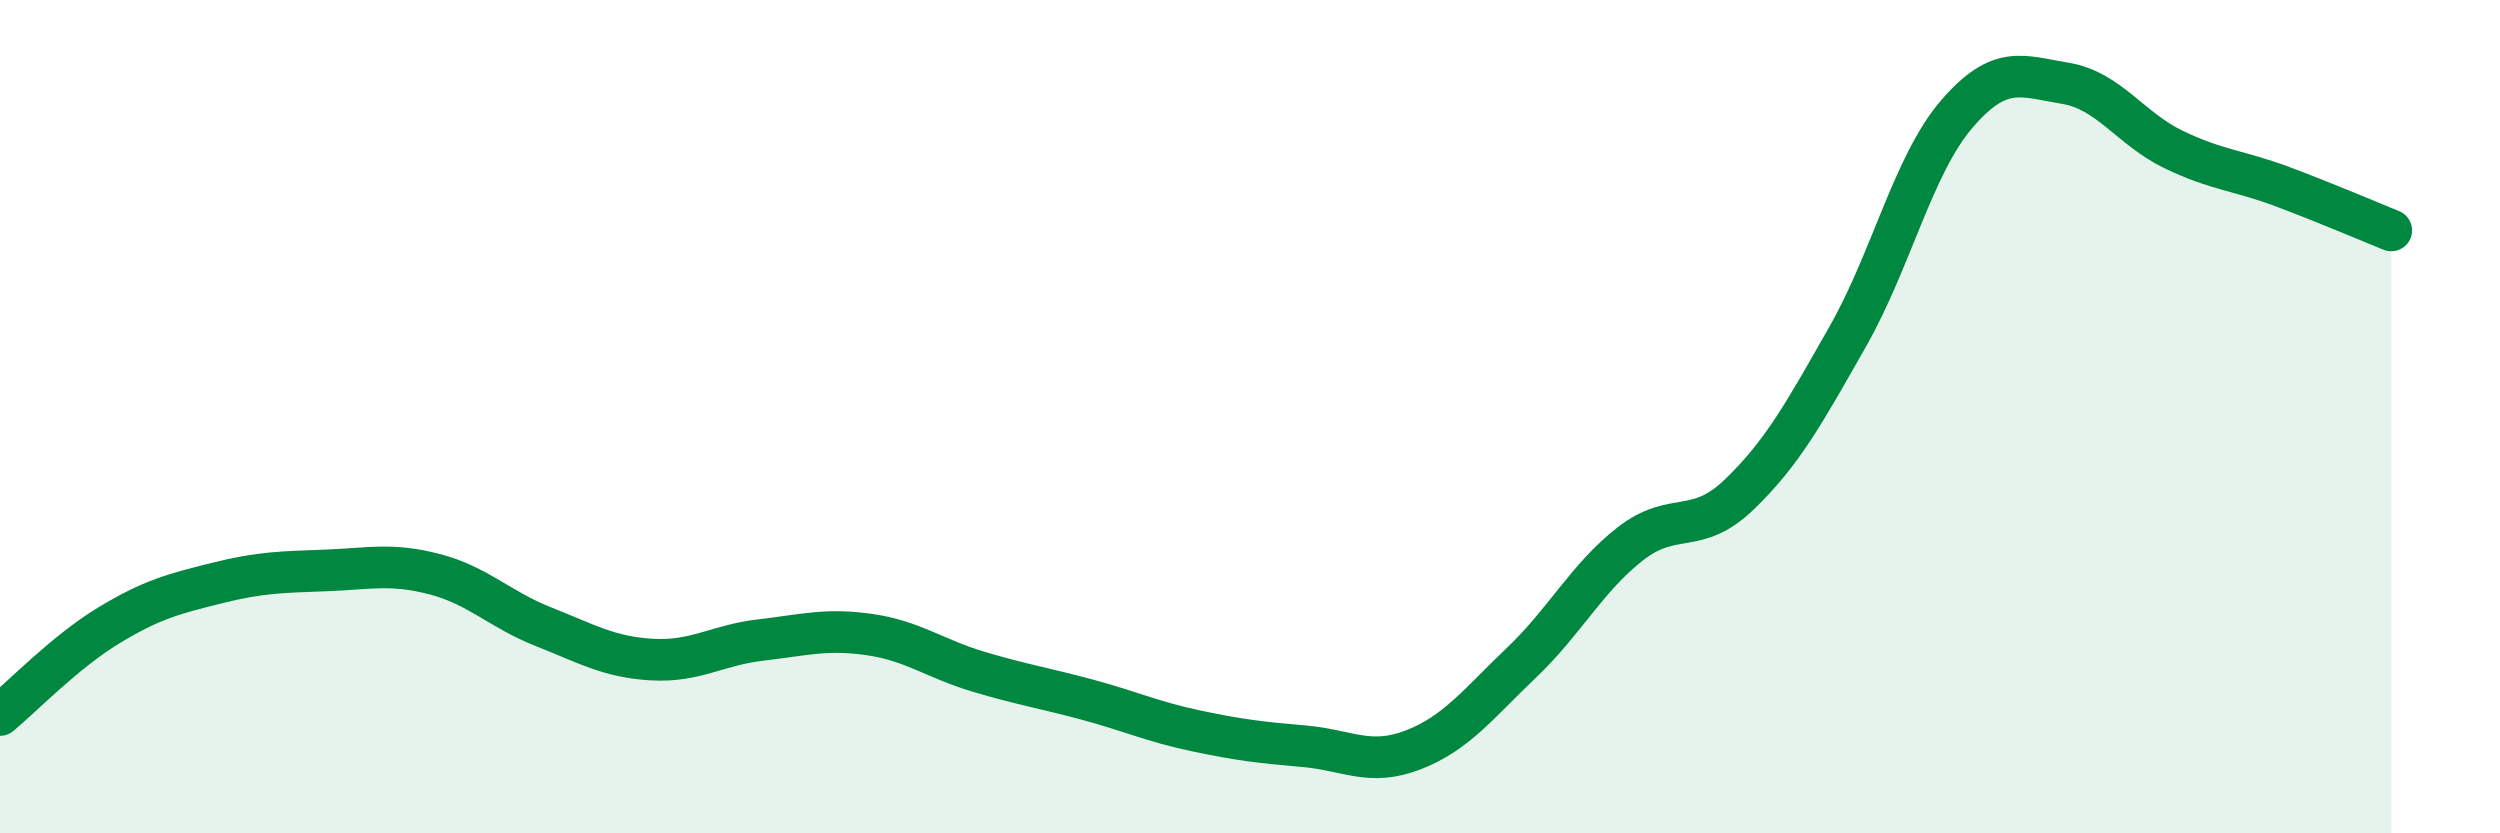
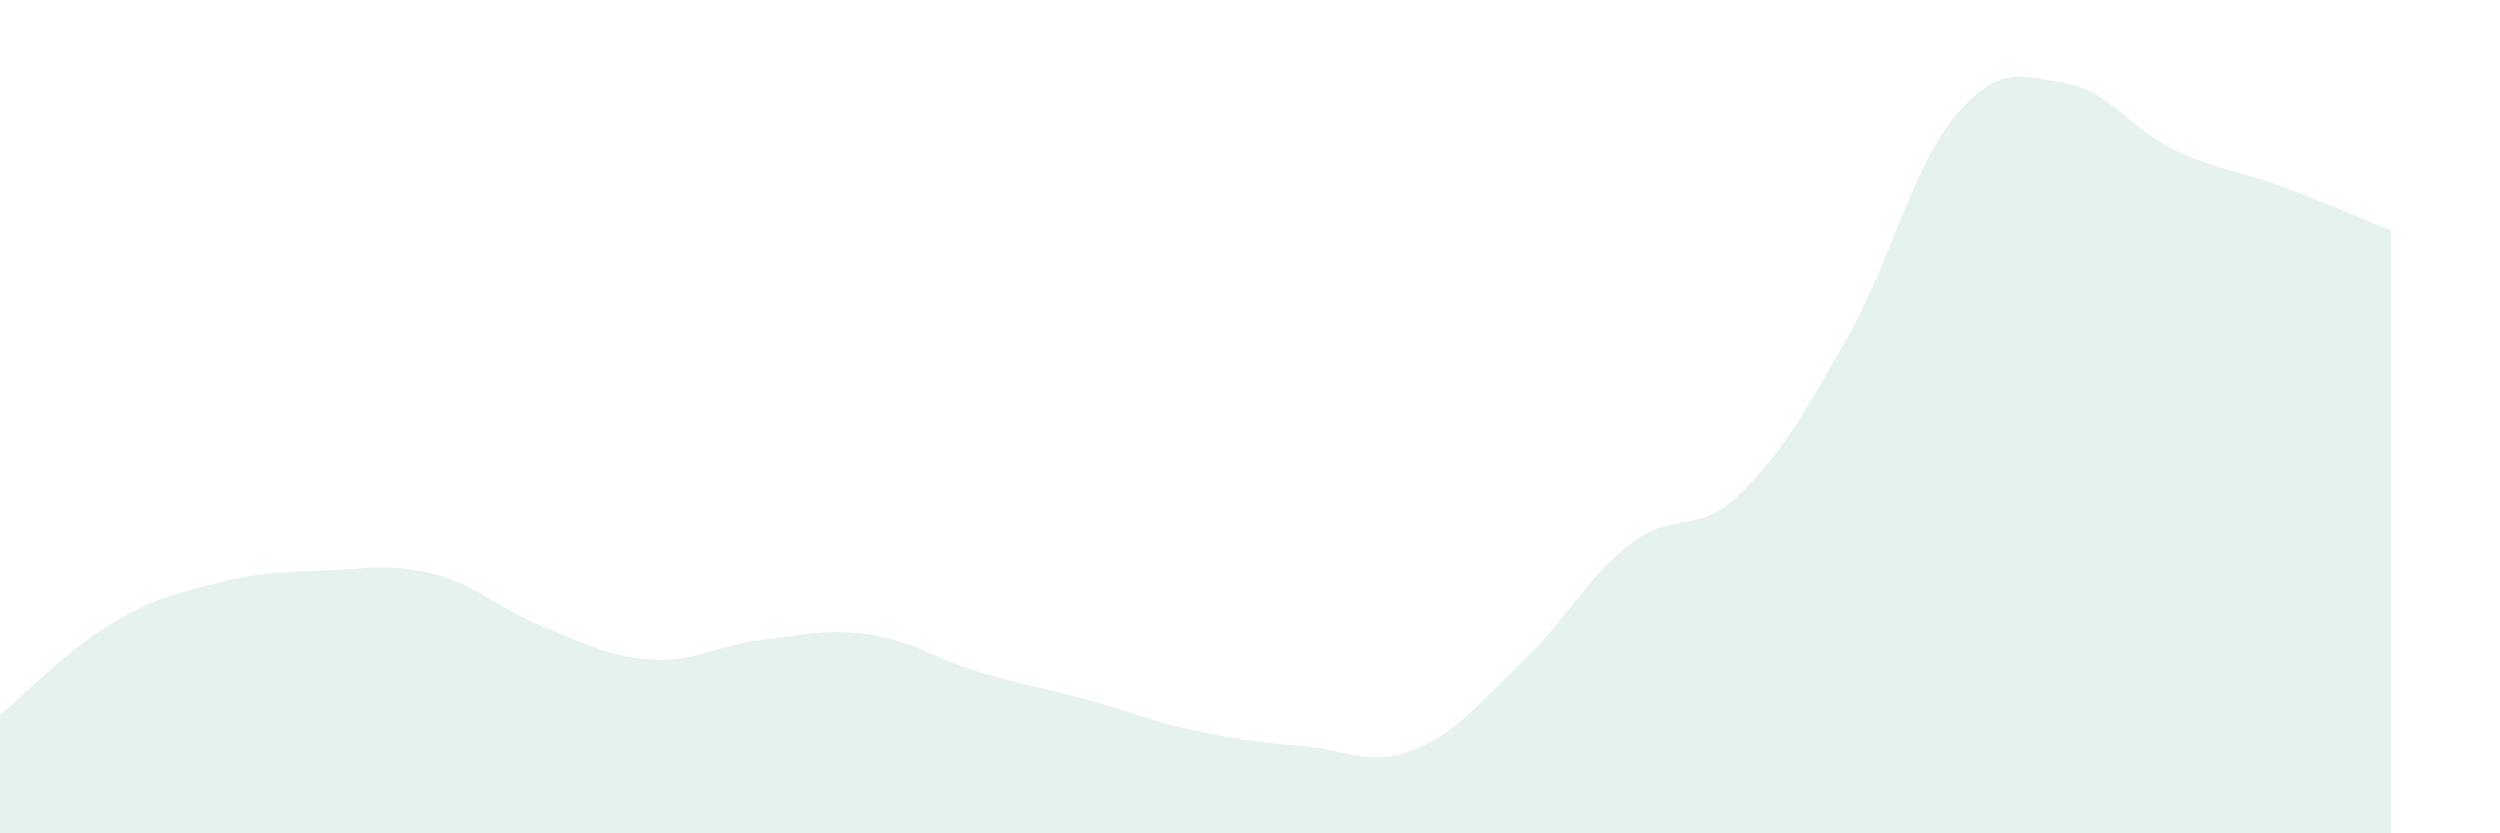
<svg xmlns="http://www.w3.org/2000/svg" width="60" height="20" viewBox="0 0 60 20">
  <path d="M 0,17.16 C 0.52,16.73 1.57,15.64 2.61,15.01 C 3.65,14.38 4.18,14.25 5.22,13.99 C 6.26,13.73 6.79,13.73 7.83,13.69 C 8.87,13.65 9.39,13.51 10.43,13.78 C 11.47,14.05 12,14.63 13.04,15.04 C 14.08,15.45 14.61,15.77 15.65,15.83 C 16.69,15.89 17.22,15.48 18.26,15.36 C 19.3,15.24 19.83,15.08 20.87,15.23 C 21.91,15.38 22.44,15.81 23.48,16.12 C 24.52,16.43 25.05,16.51 26.09,16.79 C 27.13,17.07 27.66,17.32 28.7,17.54 C 29.74,17.76 30.26,17.82 31.3,17.91 C 32.34,18 32.87,18.4 33.91,18 C 34.95,17.6 35.48,16.89 36.52,15.9 C 37.56,14.91 38.09,13.86 39.13,13.05 C 40.17,12.24 40.7,12.87 41.74,11.87 C 42.78,10.87 43.31,9.9 44.35,8.07 C 45.39,6.24 45.92,3.95 46.96,2.74 C 48,1.53 48.53,1.83 49.57,2 C 50.61,2.17 51.13,3.09 52.17,3.59 C 53.21,4.09 53.74,4.09 54.78,4.48 C 55.82,4.87 56.87,5.32 57.39,5.53L57.39 20L0 20Z" fill="#008740" opacity="0.1" stroke-linecap="round" stroke-linejoin="round" />
-   <path d="M 0,17.16 C 0.52,16.73 1.57,15.64 2.61,15.01 C 3.65,14.38 4.18,14.25 5.22,13.99 C 6.26,13.73 6.79,13.73 7.83,13.69 C 8.87,13.65 9.39,13.51 10.43,13.78 C 11.47,14.05 12,14.63 13.04,15.04 C 14.08,15.45 14.61,15.77 15.65,15.83 C 16.69,15.89 17.22,15.48 18.26,15.36 C 19.3,15.24 19.83,15.08 20.87,15.23 C 21.91,15.38 22.44,15.81 23.48,16.12 C 24.52,16.43 25.05,16.51 26.09,16.79 C 27.13,17.07 27.66,17.32 28.7,17.54 C 29.74,17.76 30.26,17.82 31.3,17.91 C 32.34,18 32.87,18.4 33.91,18 C 34.95,17.6 35.48,16.89 36.52,15.9 C 37.56,14.91 38.09,13.86 39.13,13.05 C 40.17,12.24 40.7,12.87 41.74,11.87 C 42.78,10.87 43.31,9.9 44.35,8.07 C 45.39,6.24 45.92,3.95 46.96,2.74 C 48,1.53 48.53,1.83 49.57,2 C 50.61,2.17 51.13,3.09 52.17,3.59 C 53.21,4.09 53.74,4.09 54.78,4.48 C 55.82,4.87 56.87,5.32 57.39,5.53" stroke="#008740" stroke-width="1" fill="none" stroke-linecap="round" stroke-linejoin="round" />
</svg>